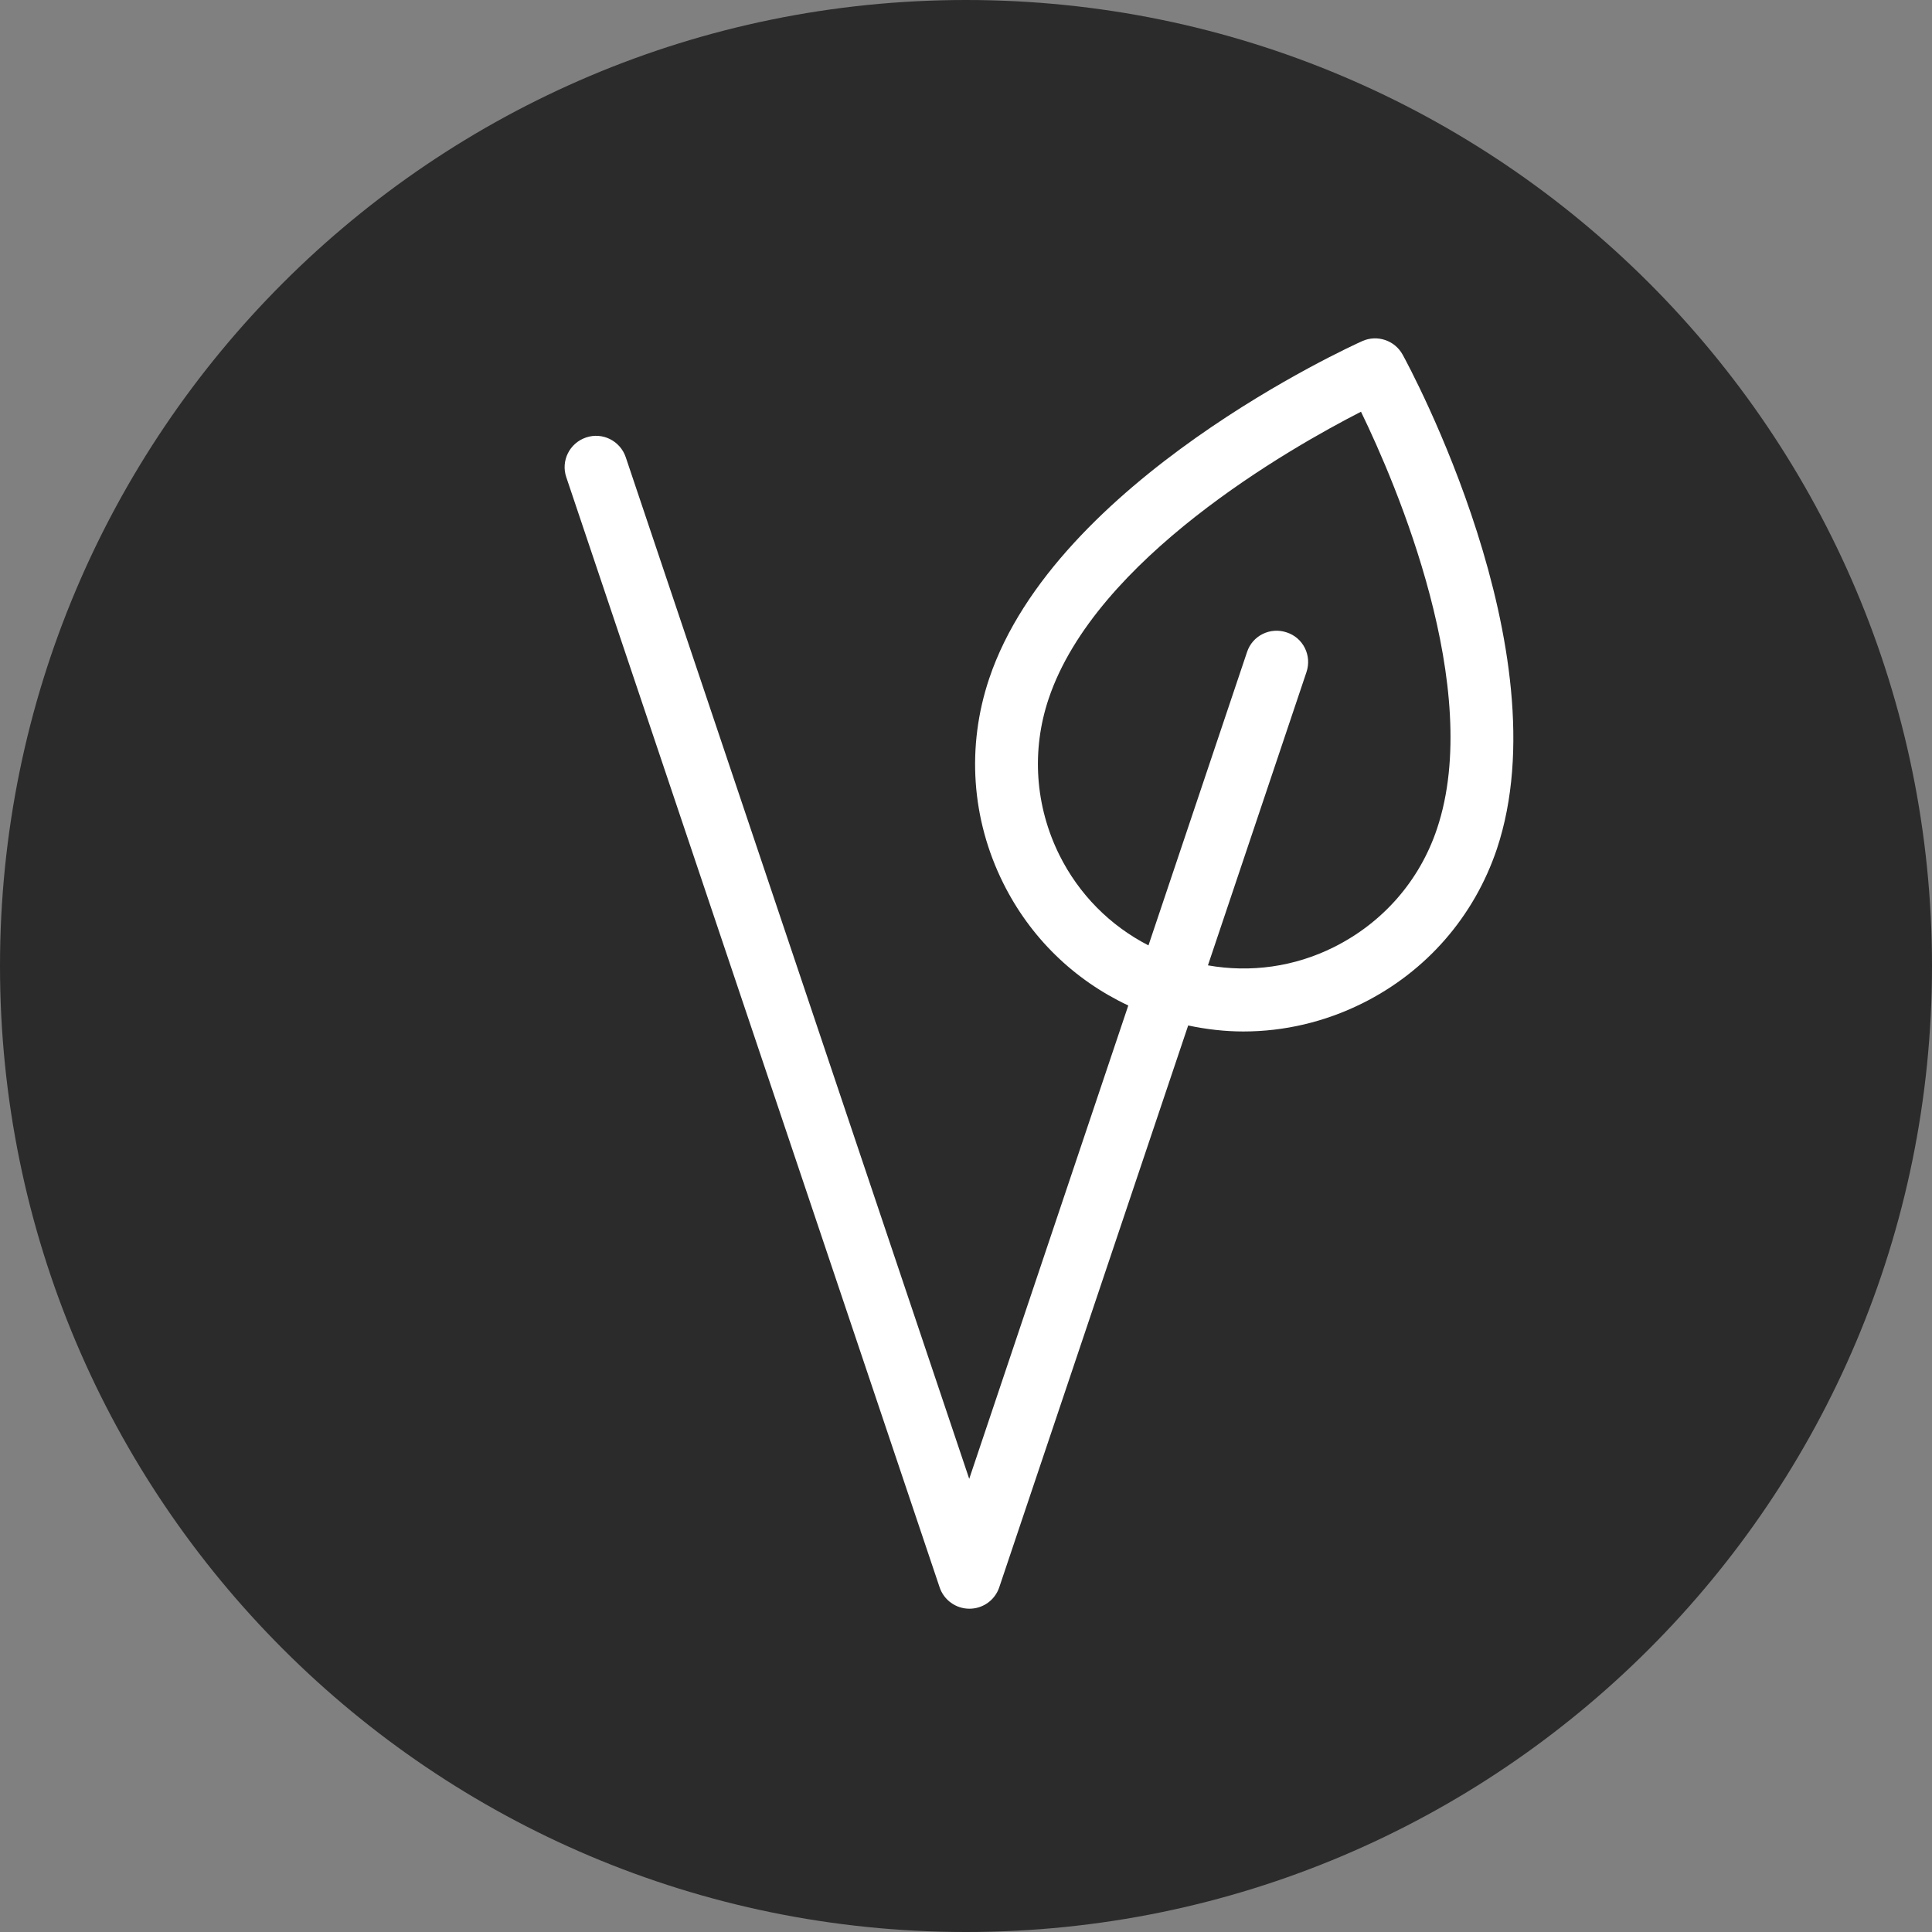
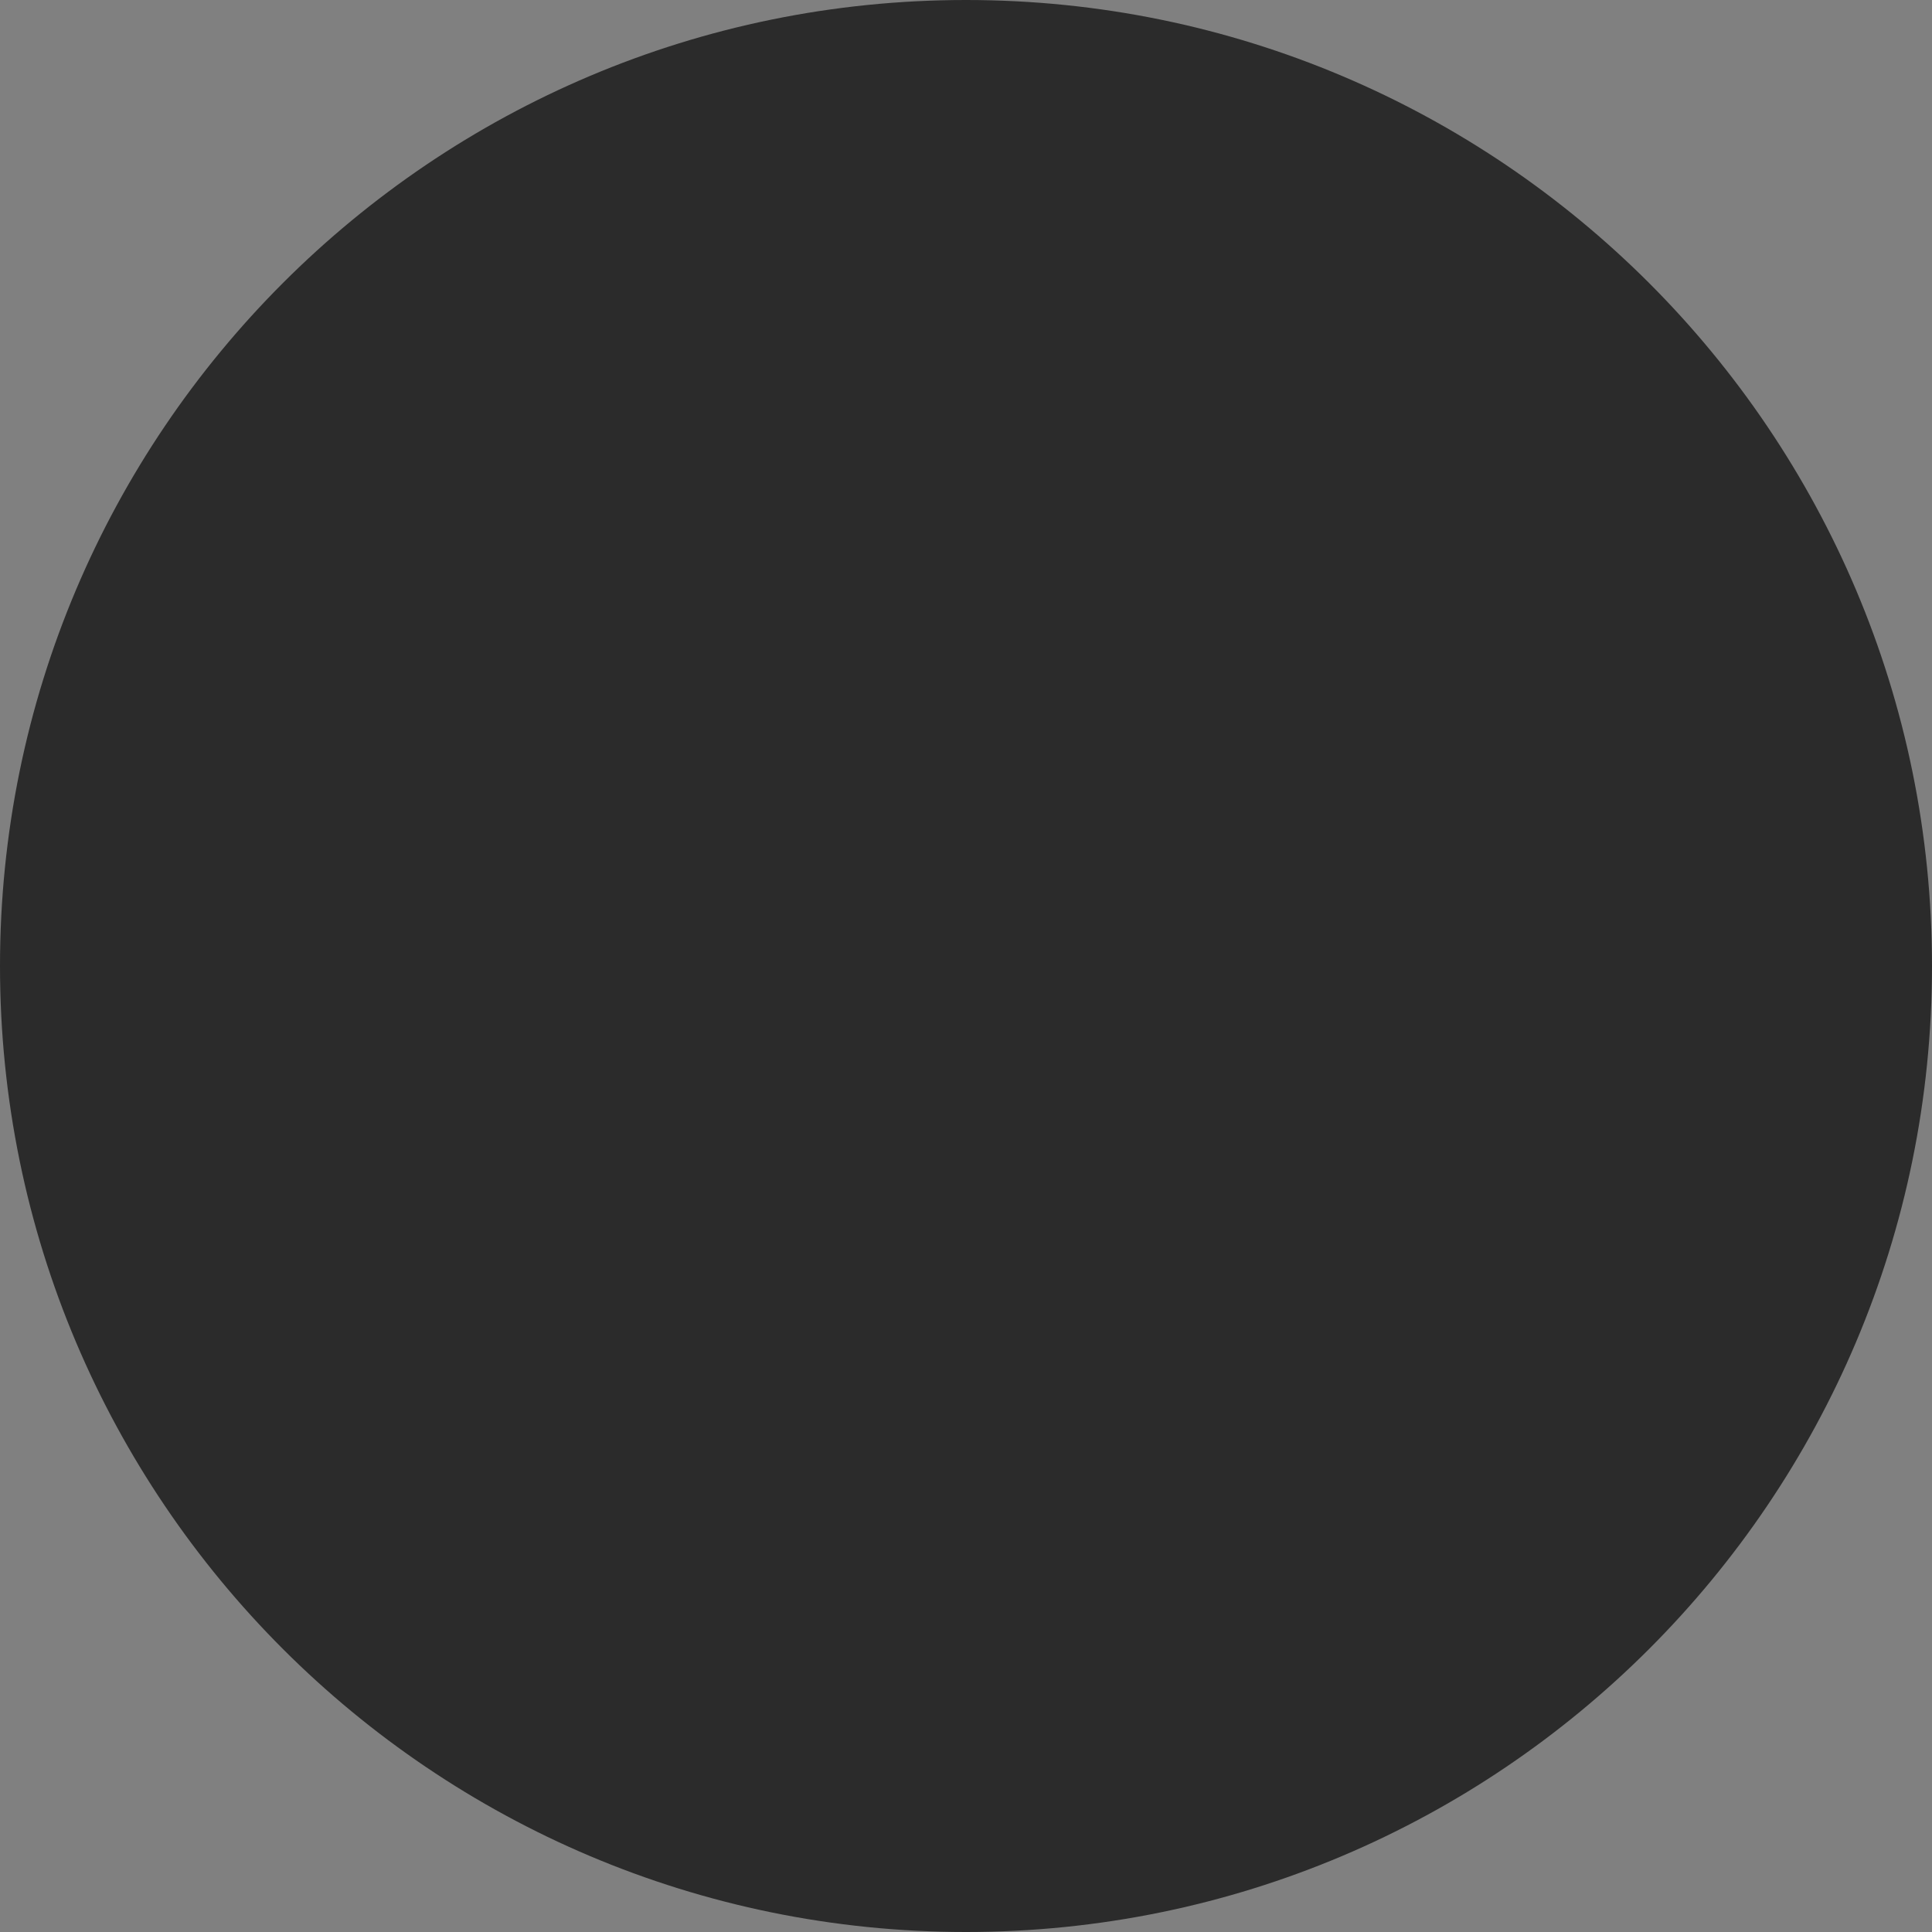
<svg xmlns="http://www.w3.org/2000/svg" xml:space="preserve" style="enable-background:new 0 0 90 90;" viewBox="0 0 90 90" y="0px" x="0px" id="Layer_3" version="1.1">
  <rect x="0" y="0" width="90" height="90" fill="#808080" stroke="none" />
  <style type="text/css">
	.st0{fill:#2B2B2B;}
	.st1{fill:#FFFFFF;}
</style>
  <path d="M45,90L45,90C20.15,90,0,69.85,0,45v0C0,20.15,20.15,0,45,0h0c24.85,0,45,20.15,45,45v0  C90,69.85,69.85,90,45,90z" class="st0" />
-   <path d="M65.34,16.52c-0.37-0.67-1.19-0.94-1.88-0.63c-0.58,0.26-14.28,6.5-17.38,15.72c-1.06,3.16-0.83,6.54,0.65,9.52  c1.26,2.54,3.3,4.52,5.83,5.71l-7.41,22.05l-16-47.59c-0.26-0.77-1.09-1.18-1.85-0.92c-0.77,0.26-1.18,1.09-0.92,1.85l17.39,51.71  c0.2,0.6,0.76,1,1.39,1s1.19-0.4,1.39-1l8.8-26.17c0.85,0.18,1.71,0.28,2.57,0.28c1.9,0,3.79-0.44,5.54-1.31  c2.98-1.48,5.21-4.04,6.27-7.19C72.81,30.32,65.65,17.08,65.34,16.52z M66.94,38.61c-0.81,2.42-2.52,4.37-4.8,5.51  c-1.84,0.92-3.88,1.2-5.87,0.85l4.59-13.66c0.26-0.77-0.15-1.6-0.92-1.85c-0.77-0.26-1.6,0.15-1.85,0.92L53.5,44.04  c-1.79-0.92-3.24-2.38-4.15-4.21c-1.13-2.28-1.31-4.87-0.5-7.28c2.19-6.52,11.21-11.66,14.55-13.37  C65.04,22.55,69.13,32.09,66.94,38.61z" class="st1" />
</svg>